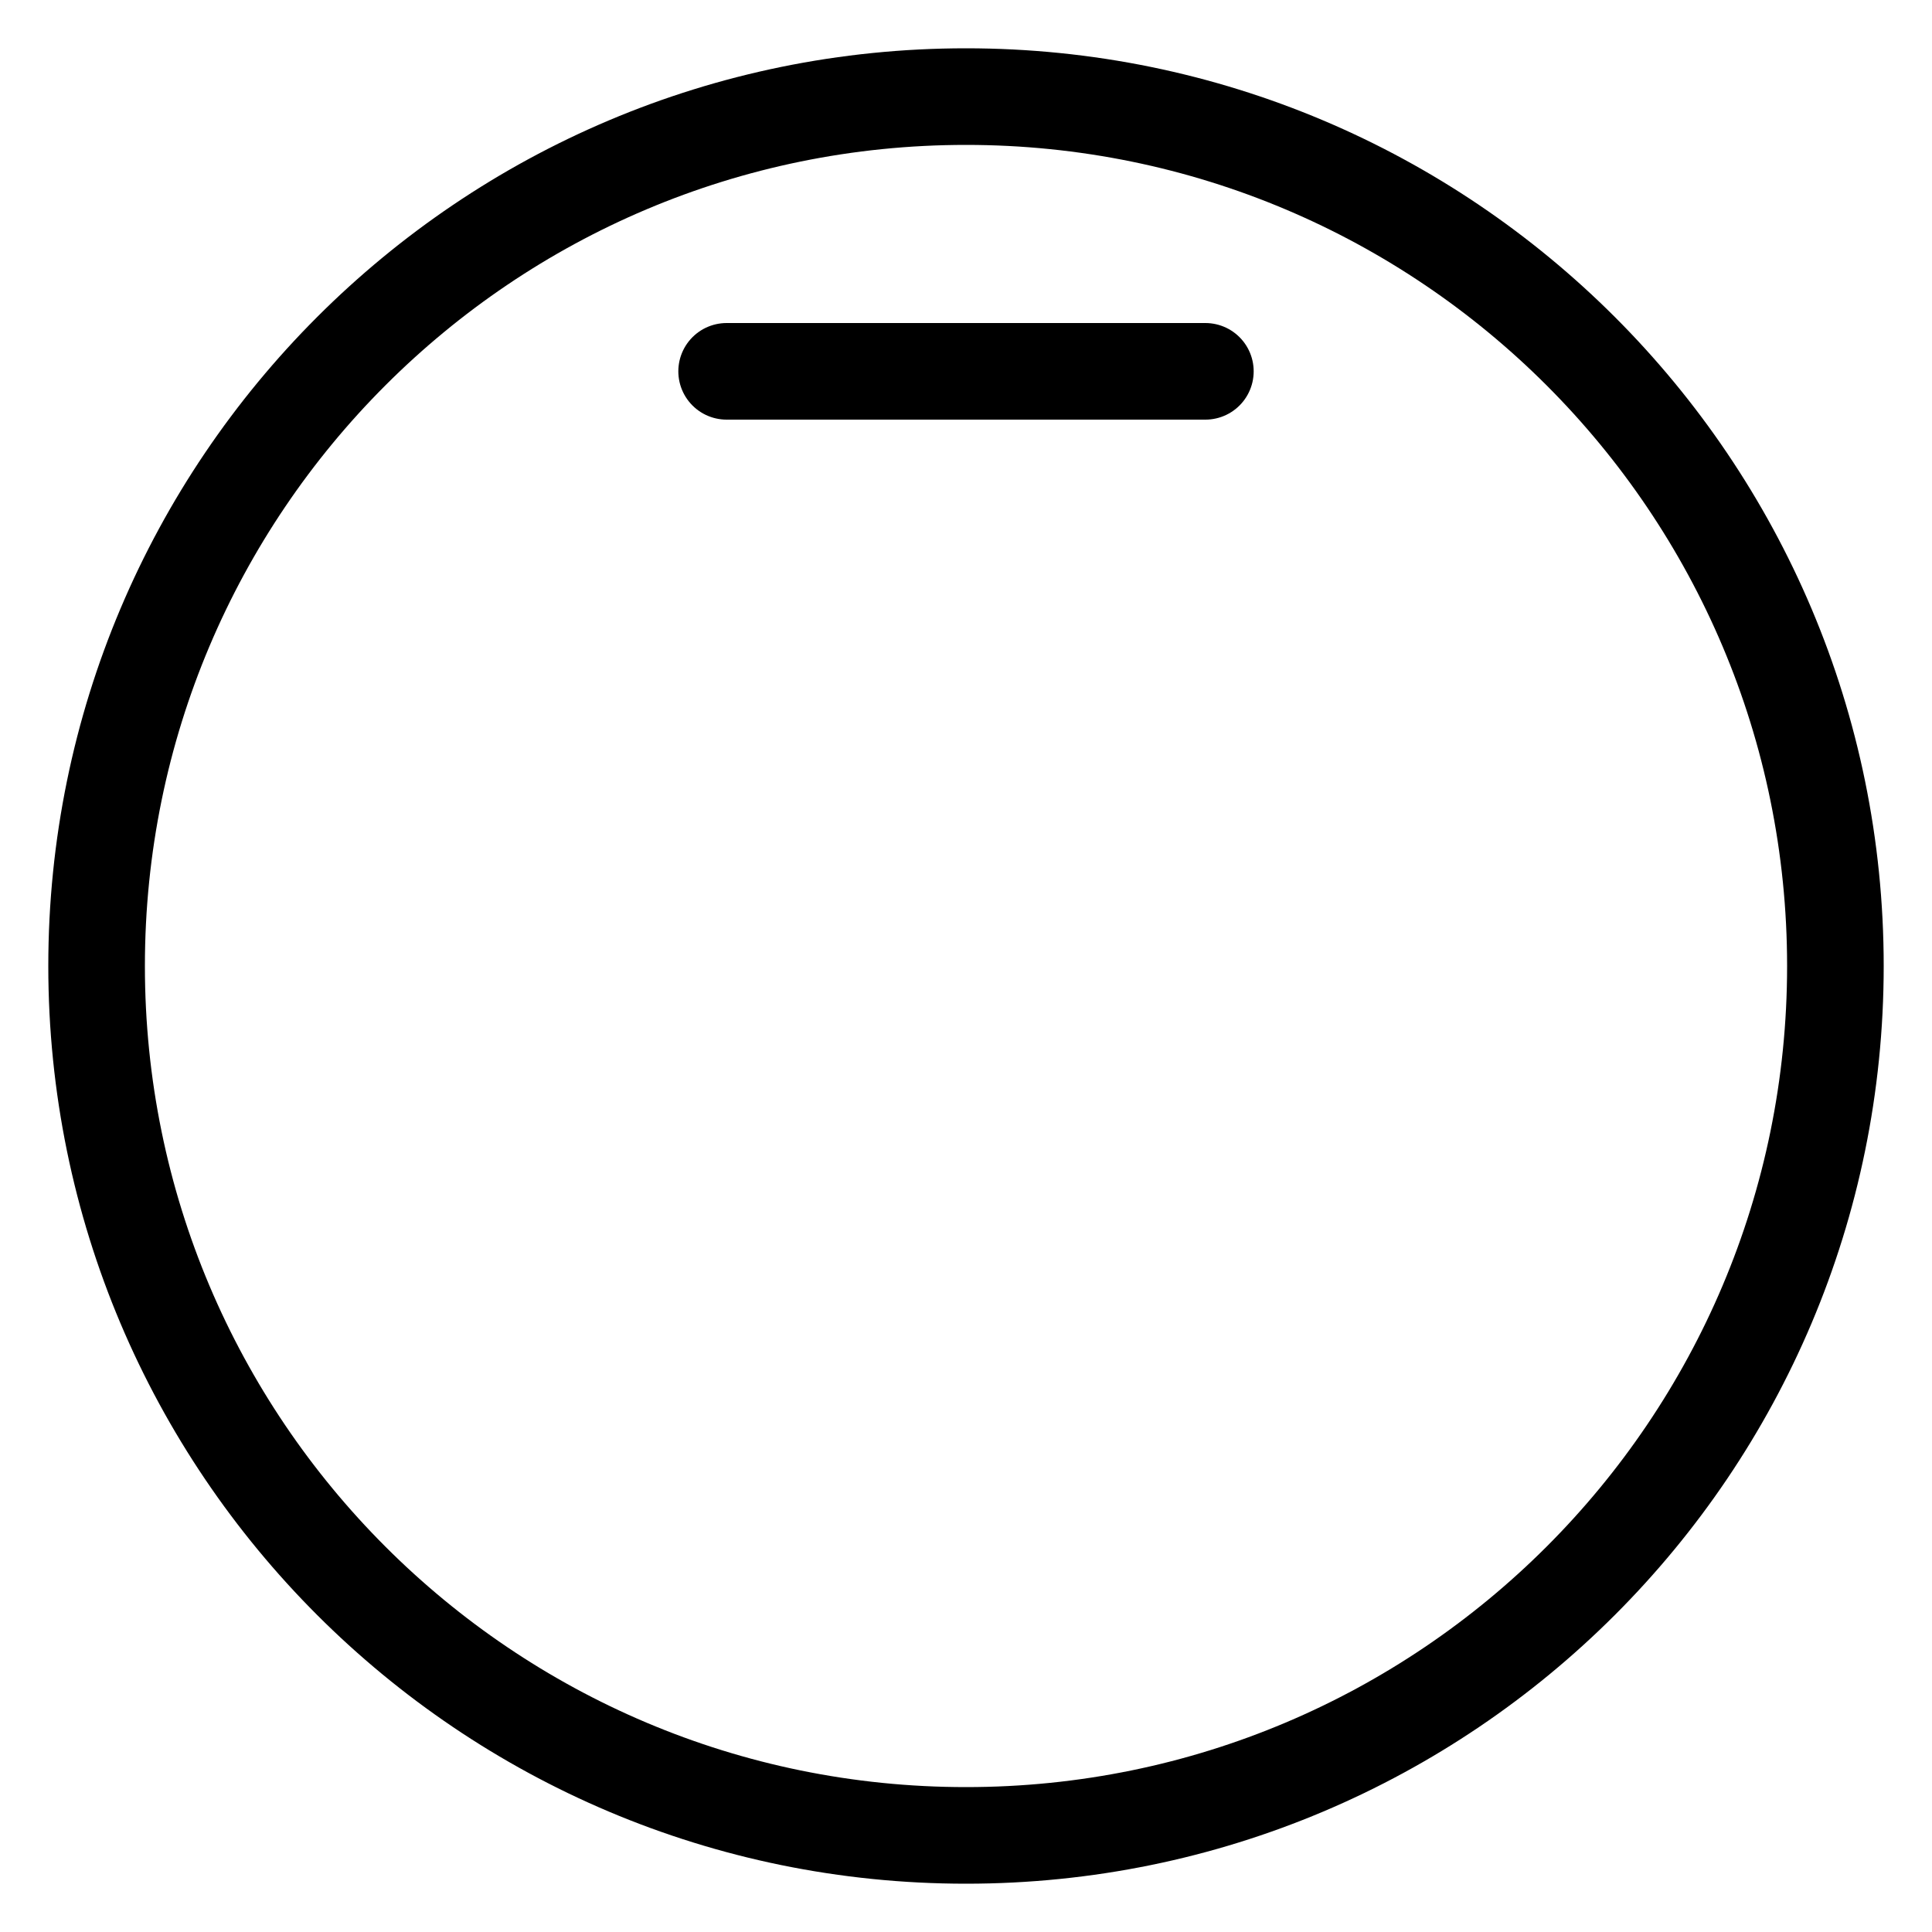
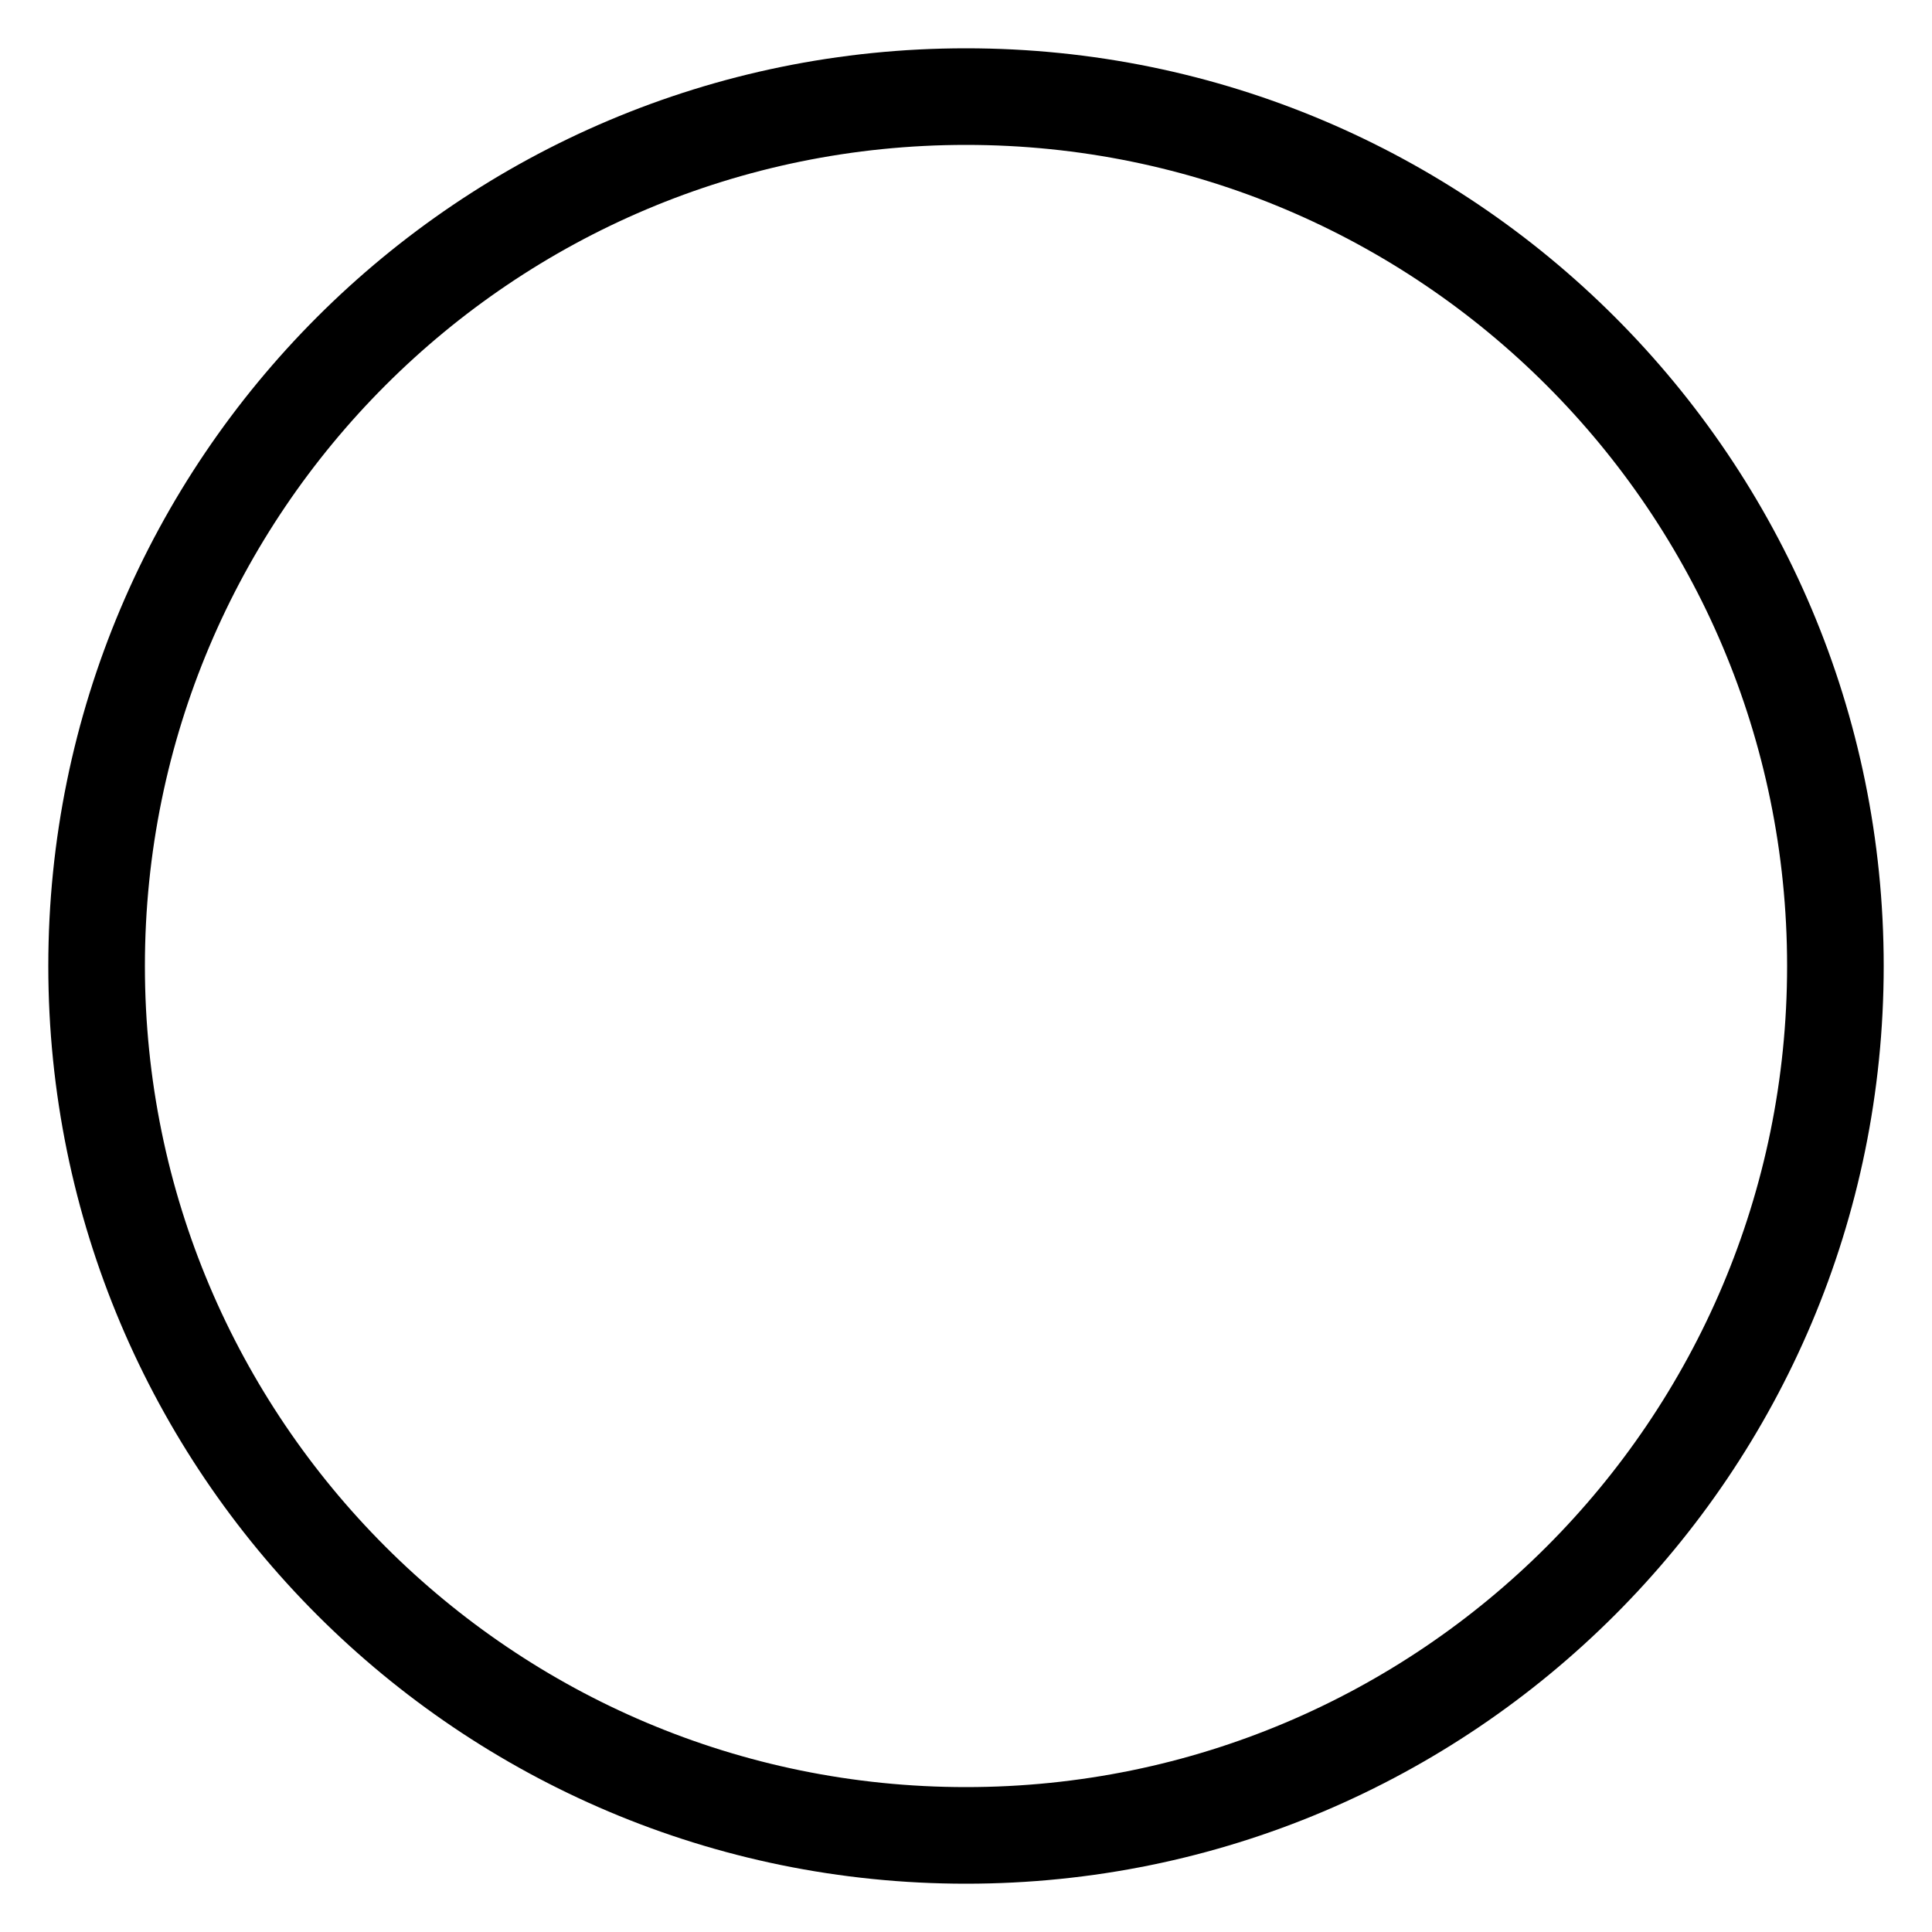
<svg xmlns="http://www.w3.org/2000/svg" xmlns:ns1="http://sodipodi.sourceforge.net/DTD/sodipodi-0.dtd" xmlns:ns2="http://www.inkscape.org/namespaces/inkscape" version="1.1" x="0" y="0" width="20" height="20" viewBox="0, 0, 20, 20" id="svg2153" ns1:docname="line_undersingle.svg" ns2:version="0.92.2 5c3e80d, 2017-08-06">
  <defs id="defs2157" />
  <ns1:namedview pagecolor="#ffffff" bordercolor="#666666" borderopacity="1" objecttolerance="10" gridtolerance="10" guidetolerance="10" ns2:pageopacity="0" ns2:pageshadow="2" ns2:window-width="1440" ns2:window-height="811" id="namedview2155" showgrid="false" ns2:zoom="29.65" ns2:cx="10" ns2:cy="10" ns2:window-x="0" ns2:window-y="1" ns2:window-maximized="1" ns2:current-layer="svg2153" />
  <g id="レイヤー_1" transform="matrix(1,0,0,-1,-0.5,20.5)">
    <path d="m 10.5,19.5 c -4.971,0 -9,-4.029 -9,-9 0,-4.971 4.029,-9 9,-9 4.971,0 9,4.029 9,9 0,4.971 -4.029,9 -9,9 z" id="path2148" ns2:connector-curvature="0" style="fill-opacity:0;stroke:#000000;stroke-width:1" />
-     <path d="m 8.022,16.656 h 4.956" id="path2150" ns2:connector-curvature="0" style="fill-opacity:0;stroke:#000000;stroke-width:1;stroke-linecap:round" />
  </g>
</svg>